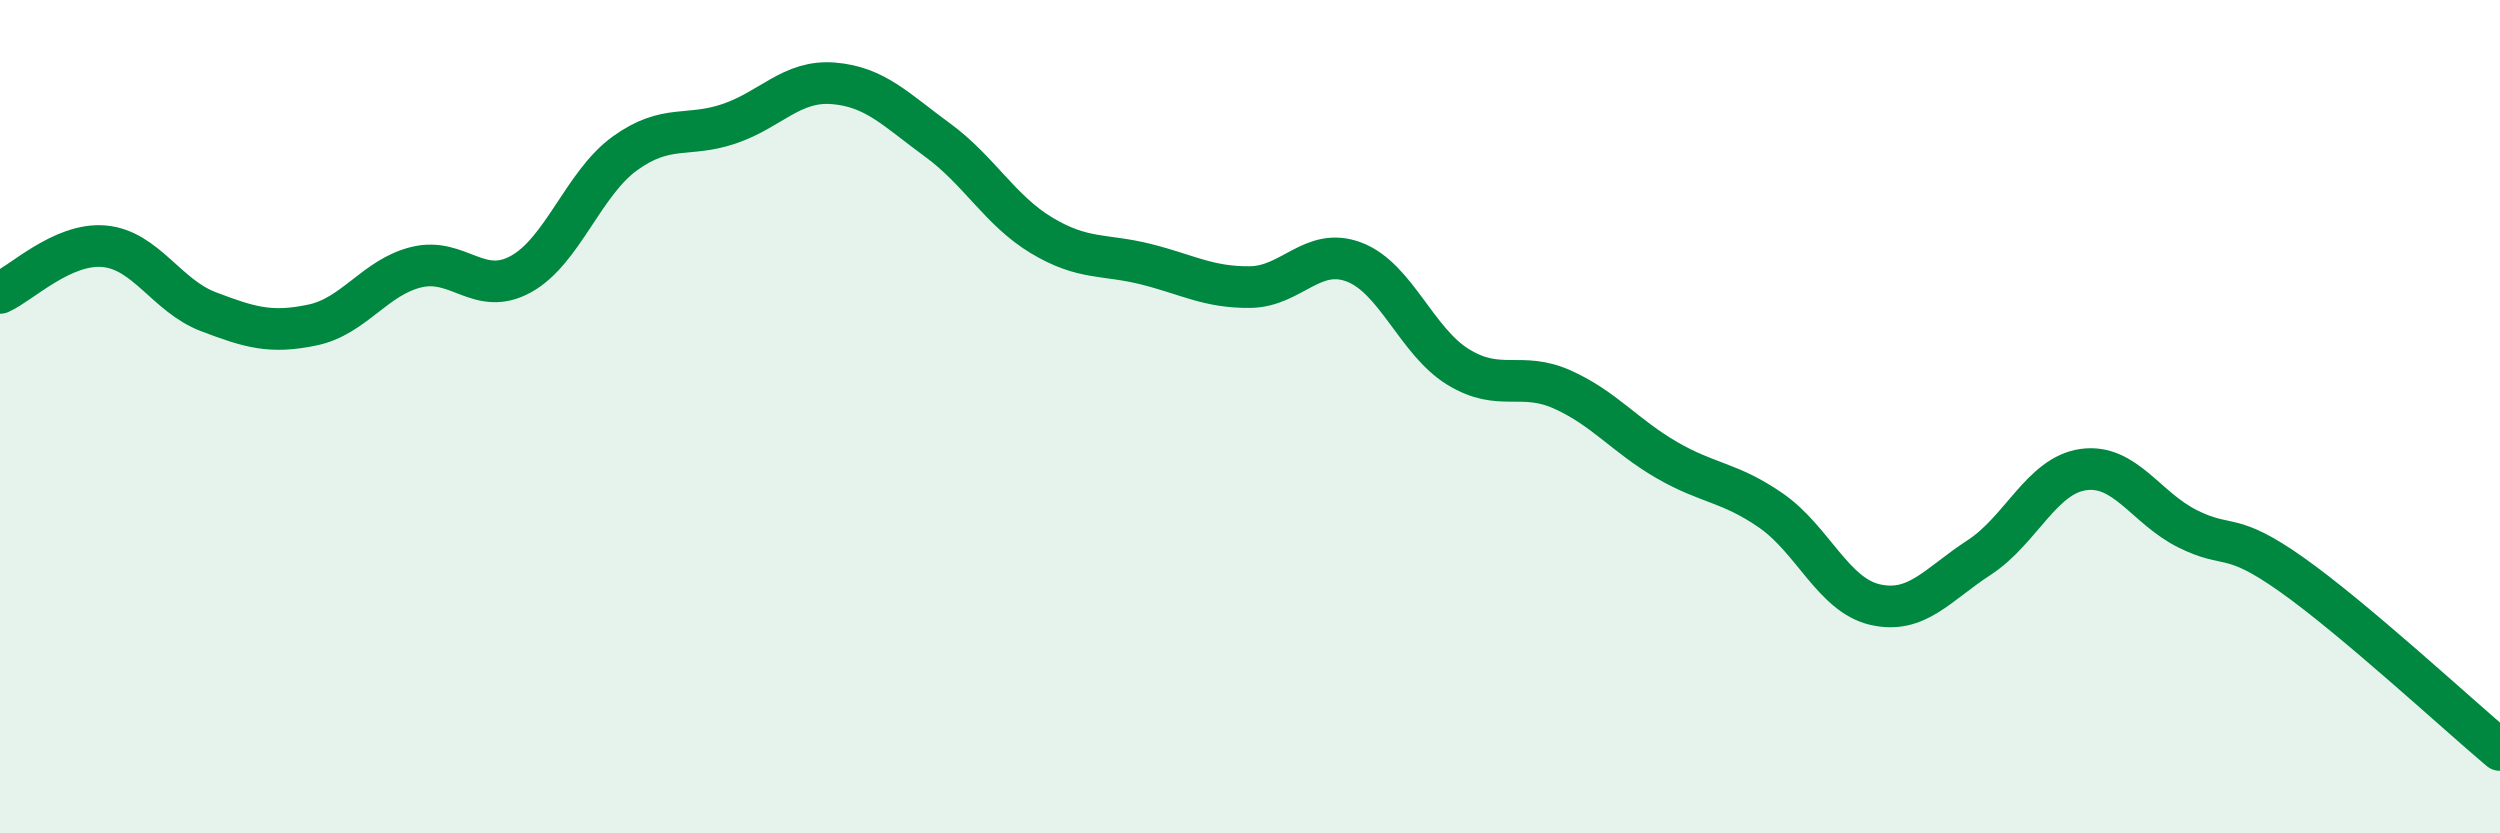
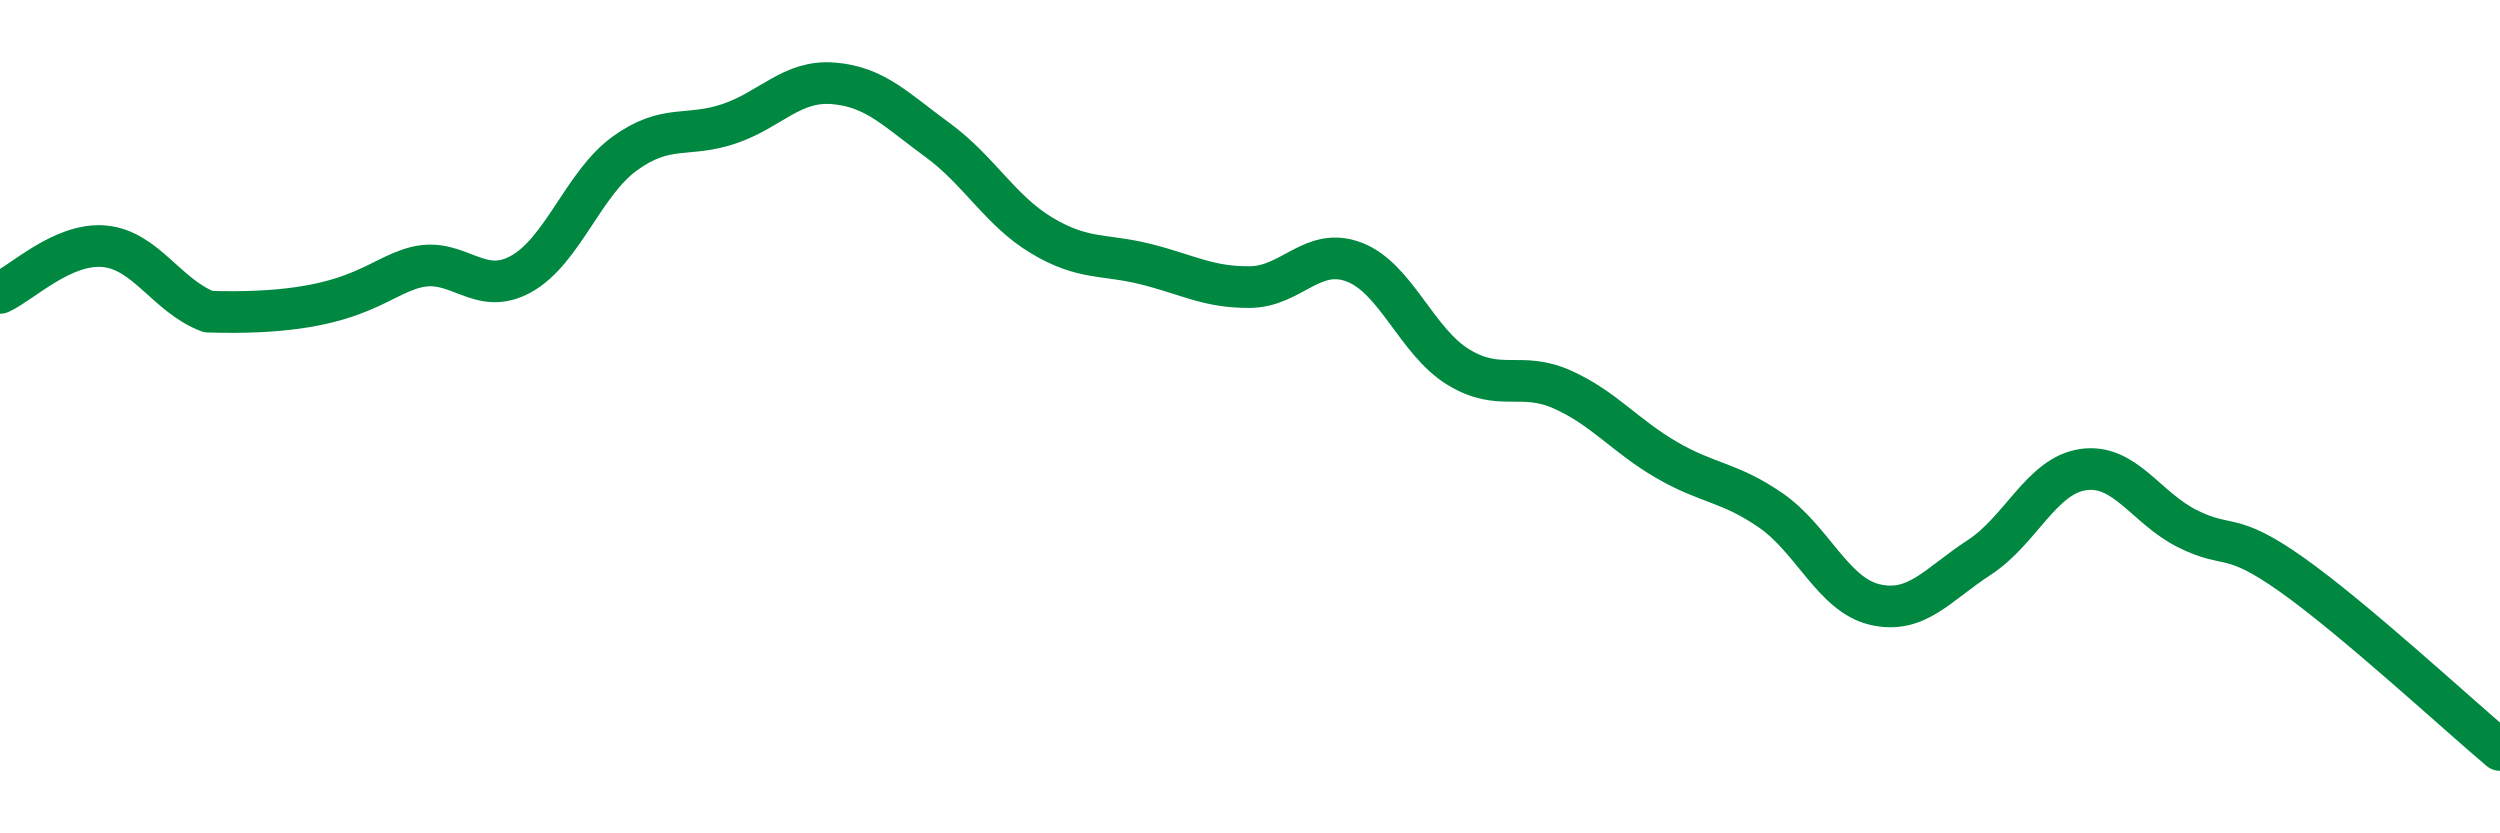
<svg xmlns="http://www.w3.org/2000/svg" width="60" height="20" viewBox="0 0 60 20">
-   <path d="M 0,7.03 C 0.5,6.81 1.5,5.82 2.5,5.91 C 3.5,6 4,7.1 5,7.48 C 6,7.86 6.5,8.01 7.5,7.8 C 8.5,7.59 9,6.65 10,6.41 C 11,6.17 11.5,7.13 12.5,6.58 C 13.5,6.03 14,4.4 15,3.68 C 16,2.96 16.5,3.31 17.5,2.97 C 18.5,2.63 19,1.92 20,2 C 21,2.08 21.5,2.63 22.5,3.36 C 23.5,4.09 24,5.05 25,5.65 C 26,6.25 26.5,6.09 27.5,6.34 C 28.5,6.59 29,6.9 30,6.89 C 31,6.88 31.5,5.91 32.5,6.29 C 33.5,6.67 34,8.2 35,8.81 C 36,9.42 36.5,8.9 37.5,9.35 C 38.5,9.8 39,10.46 40,11.04 C 41,11.62 41.5,11.56 42.5,12.25 C 43.5,12.94 44,14.28 45,14.51 C 46,14.74 46.5,14.03 47.5,13.38 C 48.5,12.73 49,11.41 50,11.27 C 51,11.13 51.5,12.19 52.5,12.69 C 53.5,13.19 53.5,12.73 55,13.79 C 56.5,14.85 59,17.16 60,18L60 20L0 20Z" fill="#008740" opacity="0.1" stroke-linecap="round" stroke-linejoin="round" />
-   <path d="M 0,7.03 C 0.5,6.81 1.5,5.82 2.5,5.91 C 3.5,6 4,7.1 5,7.48 C 6,7.86 6.5,8.01 7.5,7.8 C 8.5,7.59 9,6.65 10,6.41 C 11,6.17 11.5,7.13 12.5,6.58 C 13.5,6.03 14,4.4 15,3.68 C 16,2.96 16.5,3.31 17.5,2.97 C 18.5,2.63 19,1.92 20,2 C 21,2.08 21.5,2.63 22.5,3.36 C 23.5,4.09 24,5.05 25,5.65 C 26,6.25 26.5,6.09 27.5,6.34 C 28.5,6.59 29,6.9 30,6.89 C 31,6.88 31.5,5.91 32.5,6.29 C 33.5,6.67 34,8.2 35,8.81 C 36,9.42 36.5,8.9 37.5,9.35 C 38.5,9.8 39,10.46 40,11.04 C 41,11.62 41.5,11.56 42.5,12.25 C 43.5,12.94 44,14.28 45,14.51 C 46,14.74 46.5,14.03 47.5,13.38 C 48.5,12.73 49,11.41 50,11.27 C 51,11.13 51.5,12.19 52.5,12.69 C 53.5,13.19 53.5,12.73 55,13.79 C 56.5,14.85 59,17.16 60,18" stroke="#008740" stroke-width="1" fill="none" stroke-linecap="round" stroke-linejoin="round" />
+   <path d="M 0,7.03 C 0.5,6.81 1.5,5.82 2.5,5.91 C 3.5,6 4,7.1 5,7.48 C 8.5,7.59 9,6.65 10,6.41 C 11,6.17 11.5,7.13 12.5,6.58 C 13.5,6.03 14,4.4 15,3.68 C 16,2.96 16.5,3.31 17.5,2.97 C 18.5,2.63 19,1.92 20,2 C 21,2.08 21.5,2.63 22.5,3.36 C 23.5,4.09 24,5.05 25,5.65 C 26,6.25 26.5,6.09 27.5,6.34 C 28.5,6.59 29,6.9 30,6.89 C 31,6.88 31.5,5.91 32.5,6.29 C 33.5,6.67 34,8.2 35,8.81 C 36,9.42 36.5,8.9 37.5,9.35 C 38.5,9.8 39,10.46 40,11.04 C 41,11.62 41.5,11.56 42.5,12.25 C 43.5,12.94 44,14.28 45,14.51 C 46,14.74 46.5,14.03 47.5,13.38 C 48.5,12.73 49,11.41 50,11.27 C 51,11.13 51.5,12.19 52.5,12.69 C 53.5,13.19 53.5,12.73 55,13.79 C 56.5,14.85 59,17.16 60,18" stroke="#008740" stroke-width="1" fill="none" stroke-linecap="round" stroke-linejoin="round" />
</svg>